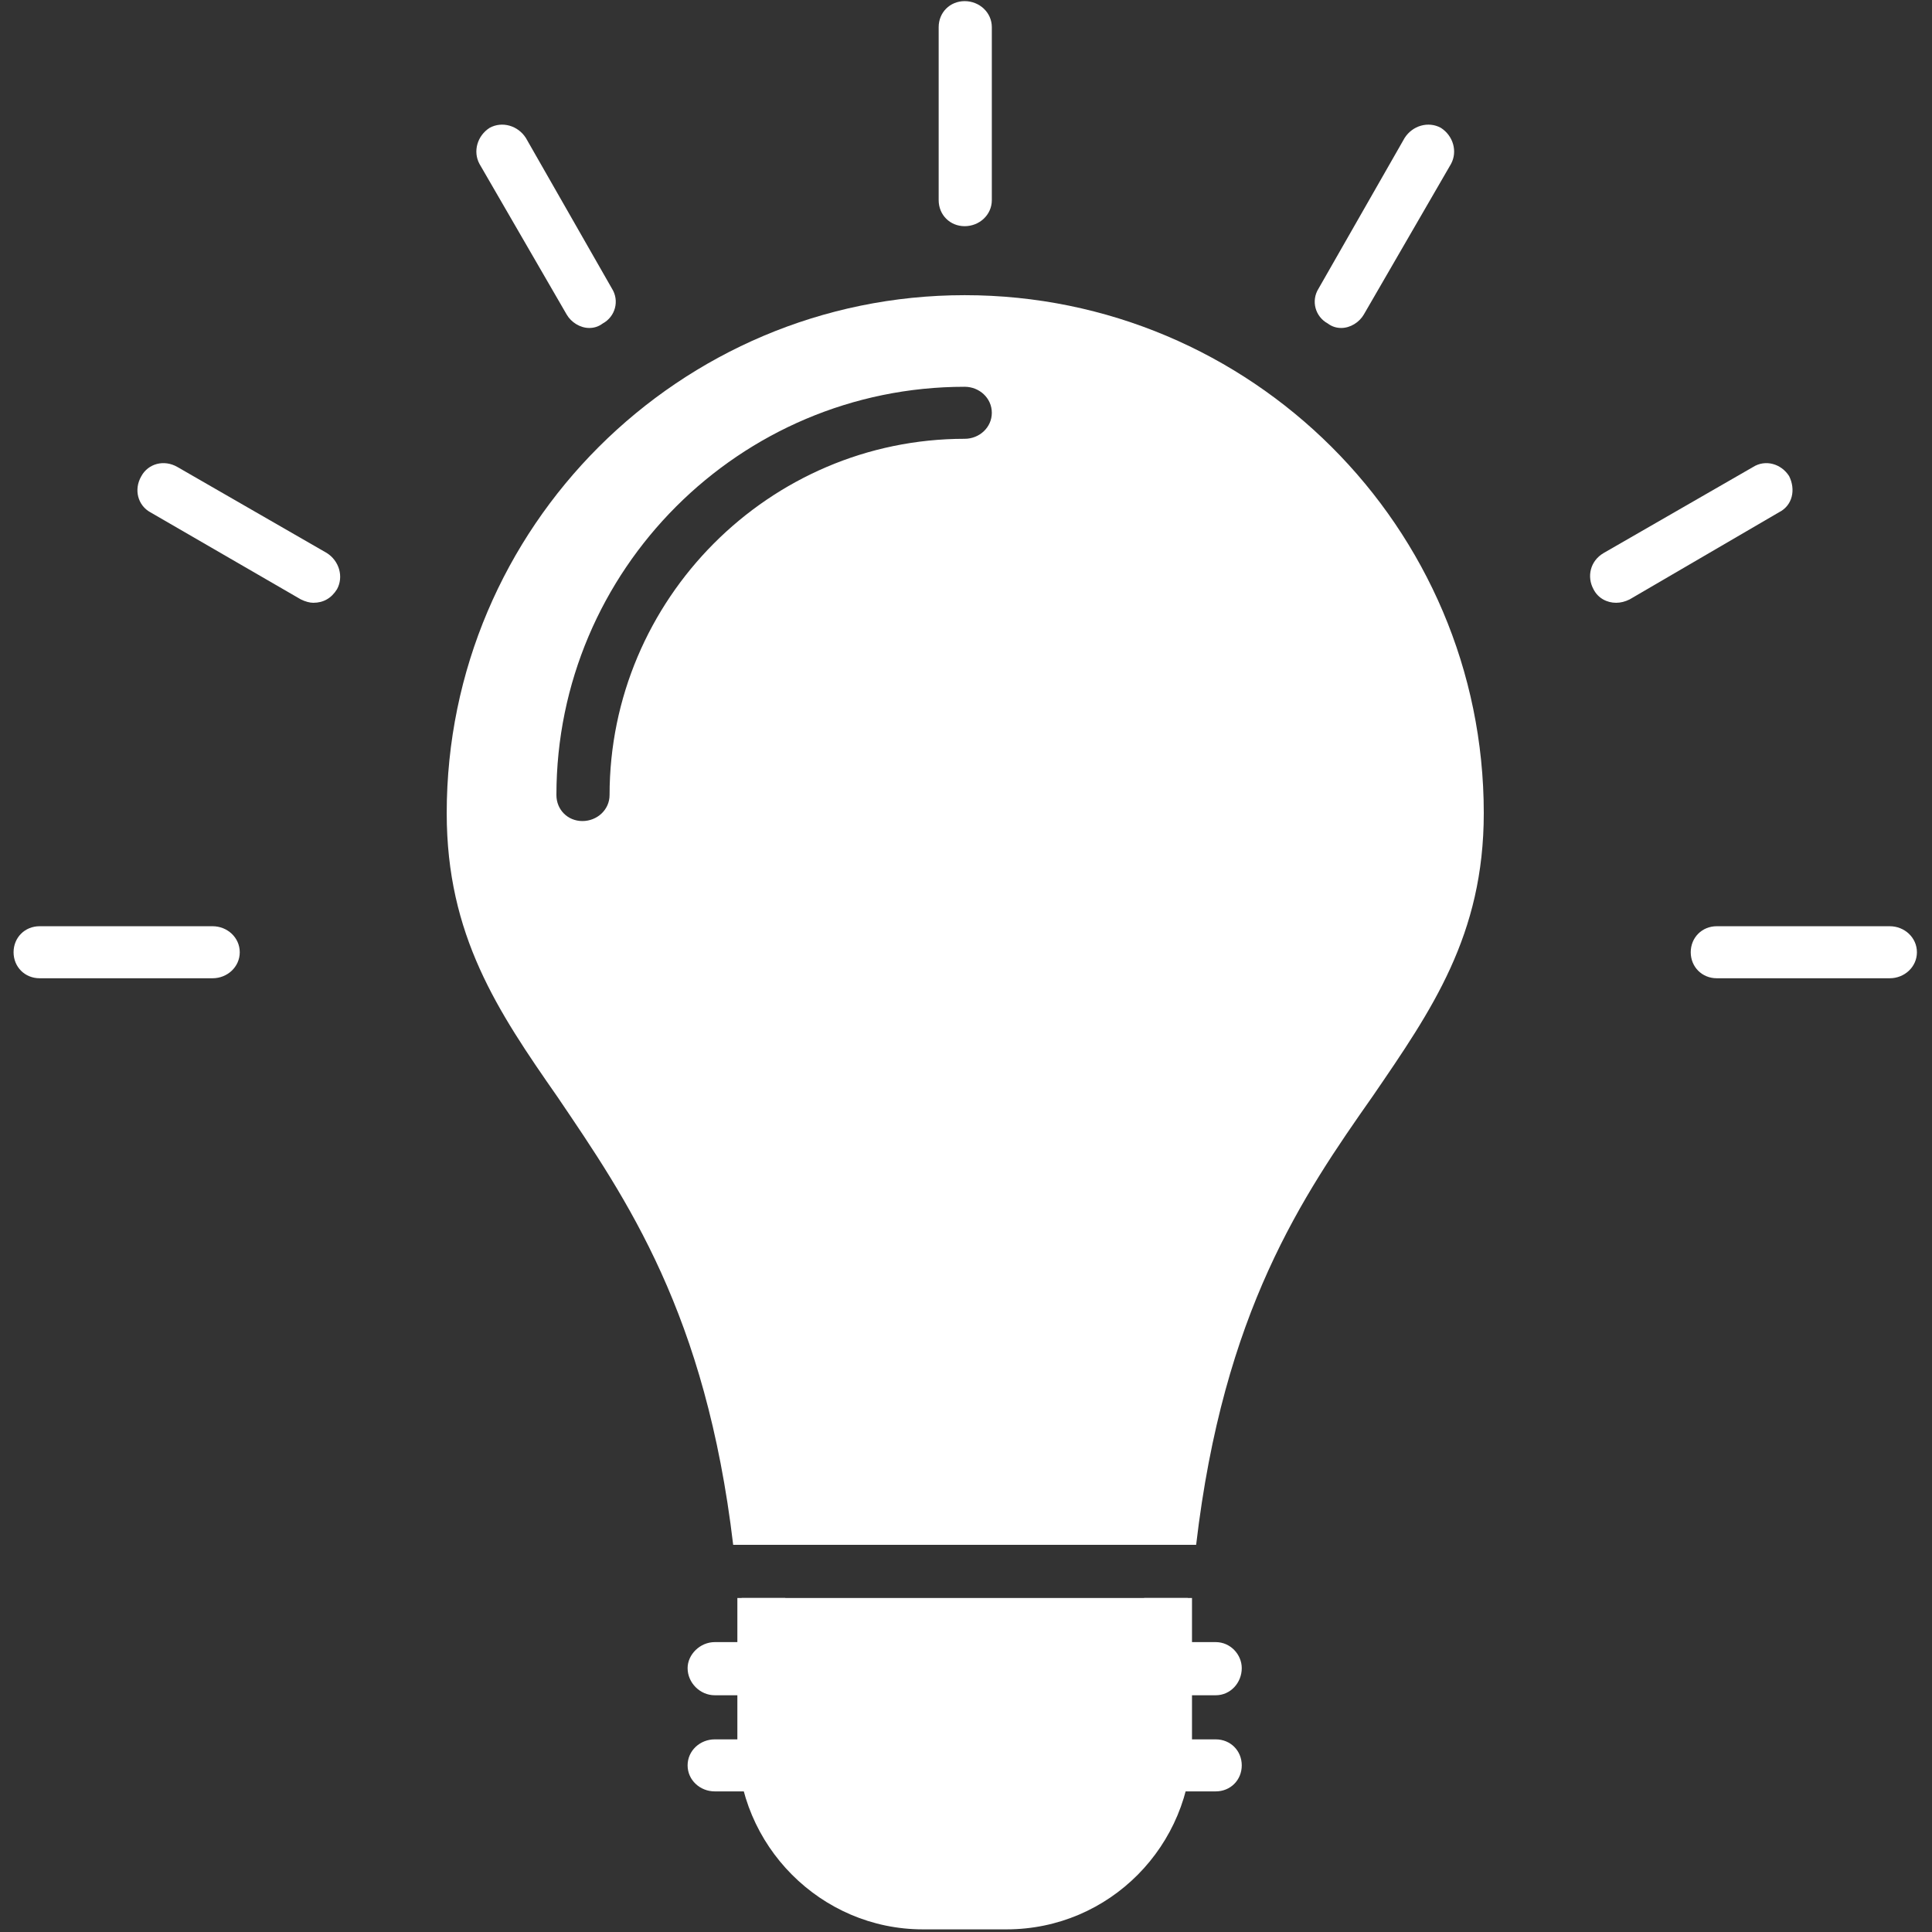
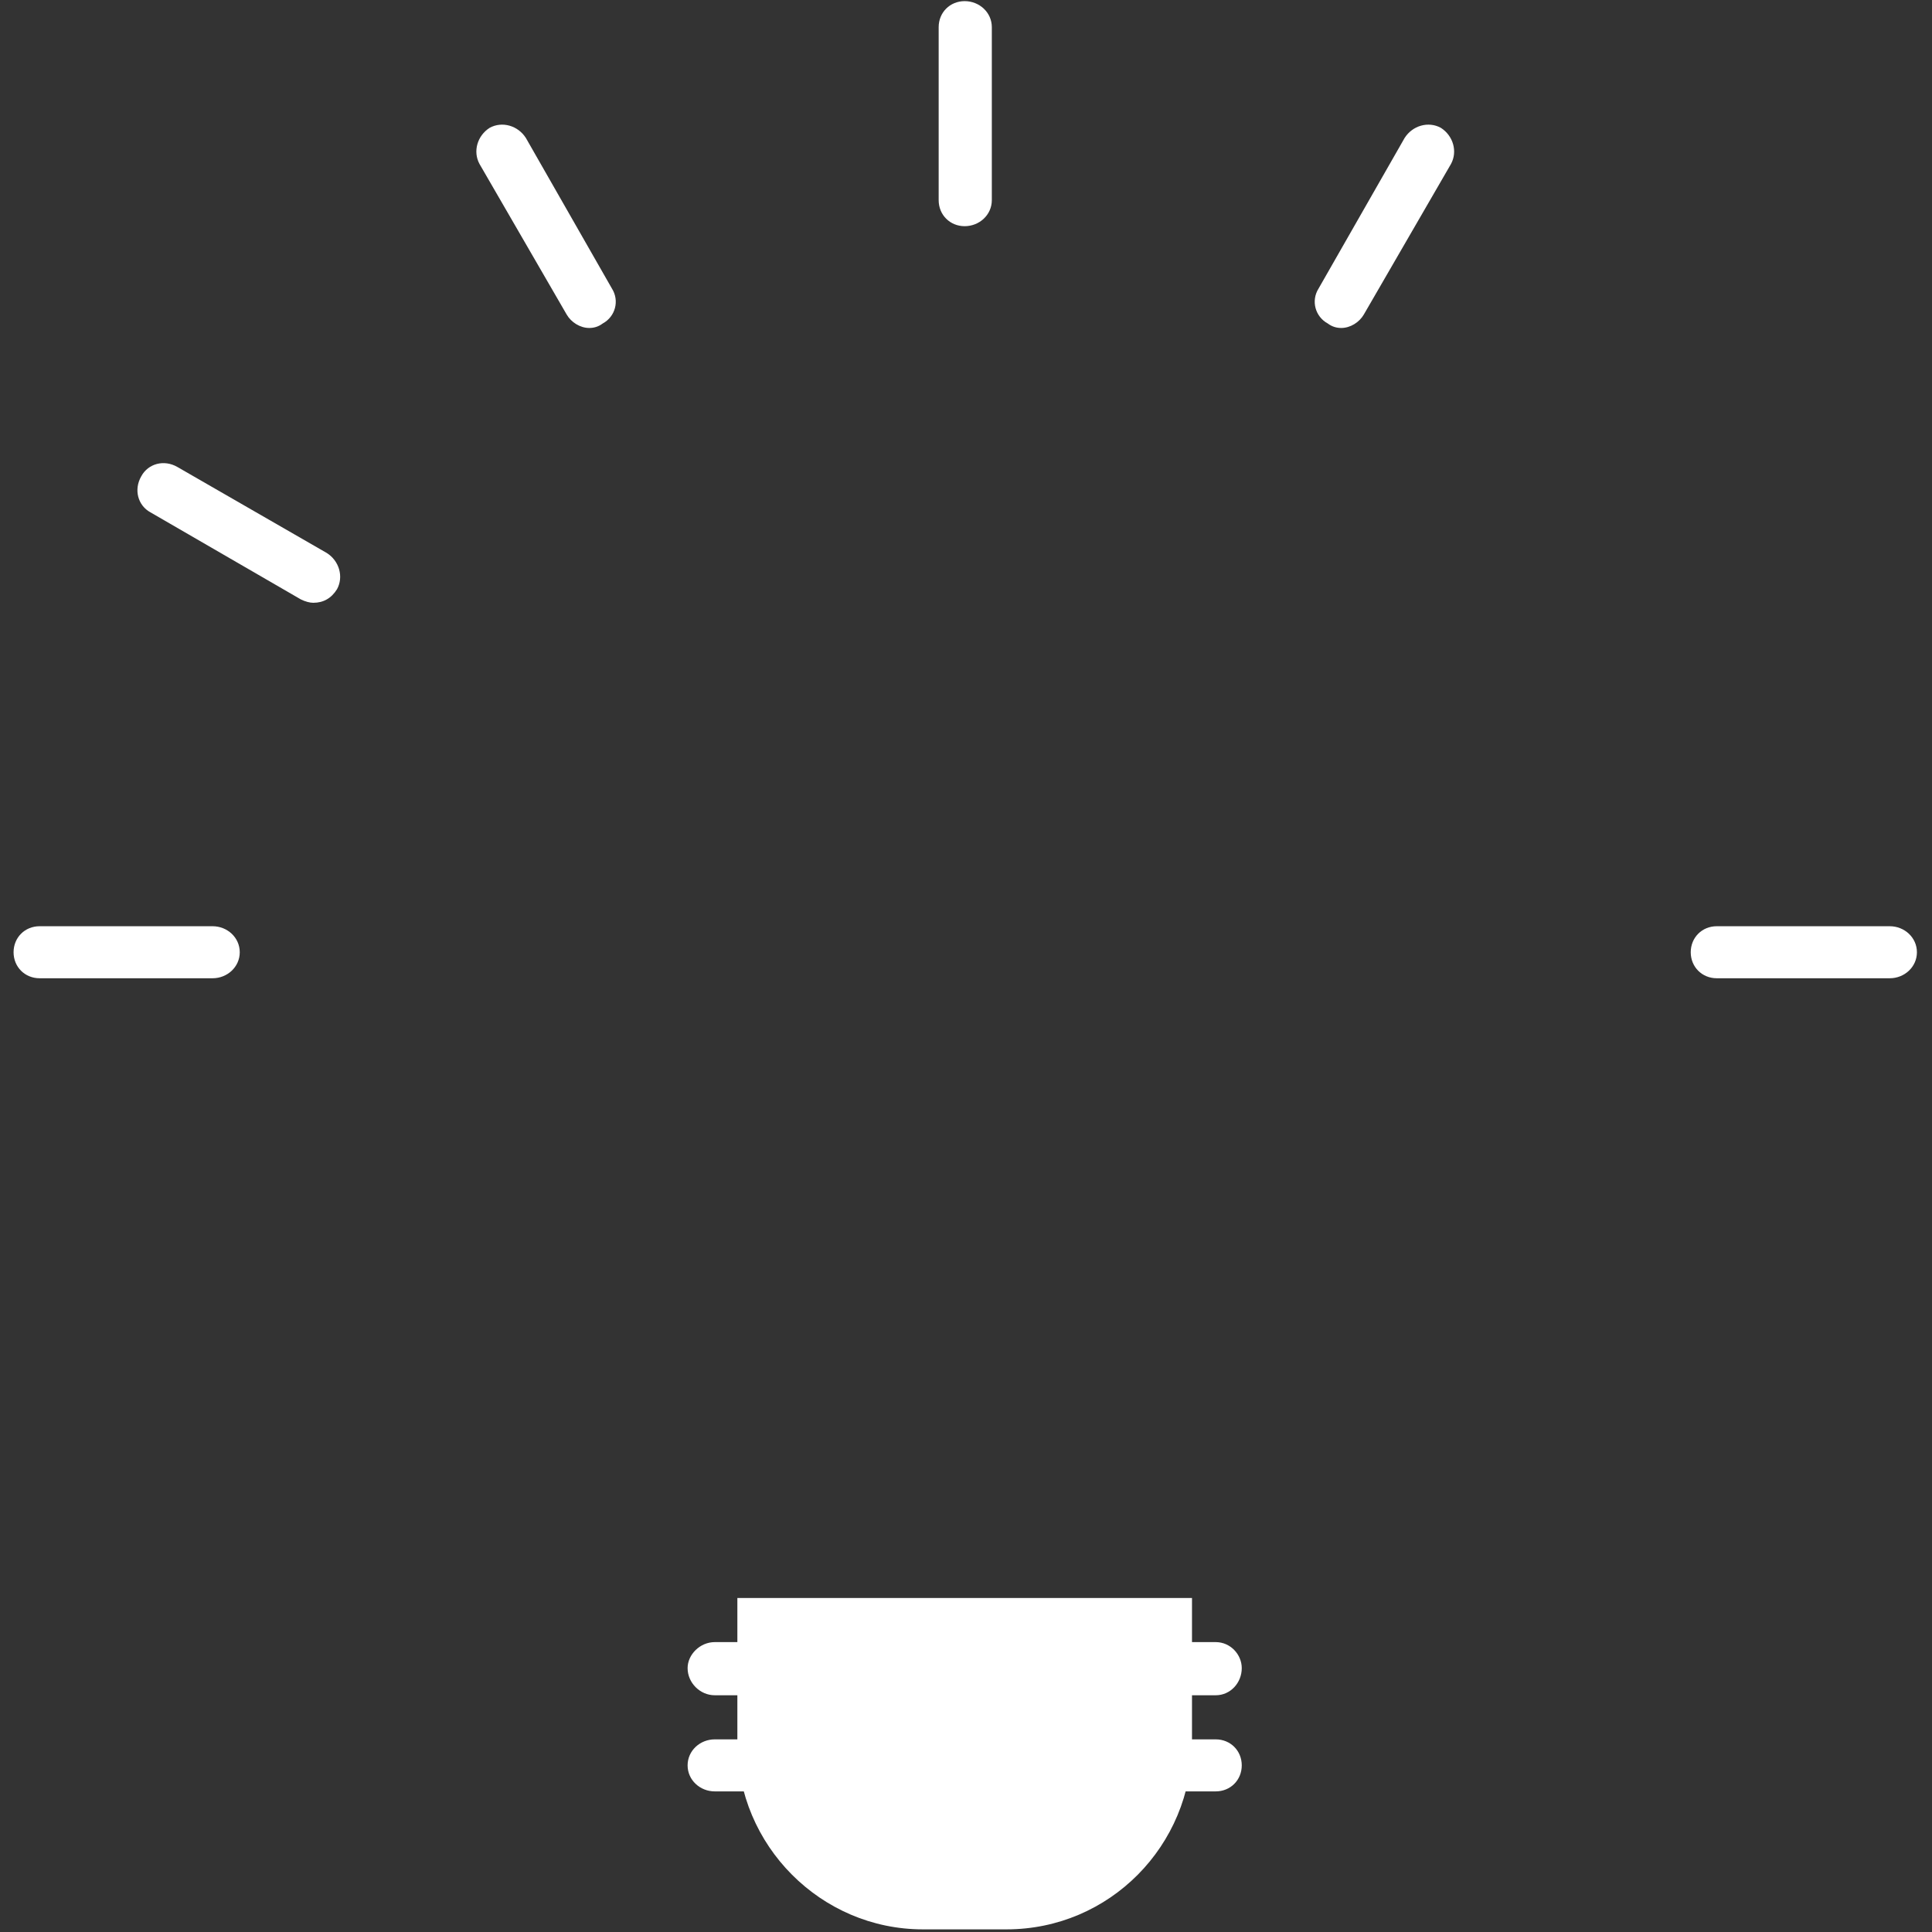
<svg xmlns="http://www.w3.org/2000/svg" width="100%" height="100%" viewBox="0 0 123 123" version="1.1" xml:space="preserve" style="fill-rule:evenodd;clip-rule:evenodd;stroke-linejoin:round;stroke-miterlimit:2;">
  <rect x="0" y="0" width="123" height="123" fill="#333333" stroke="none" />
  <g id="Layer_x0020_1" transform="matrix(0.072,0,0,0.072,0,0)">
-     <path d="M648.303,1366C624.045,1161.49 554.495,1060.82 493,970C440,894 395,827 395,719C395,466 601,261 853,261C1106,261 1312,466 1312,719C1312,827 1266,893 1214,969C1151.53,1057.98 1081.89,1159.5 1057.66,1366L648.303,1366ZM1050.42,1413C1045.98,1420.15 1037.96,1424.69 1029,1424C1021.46,1422.84 1015.27,1418.65 1011.59,1413L1050.42,1413ZM694.411,1413C690.733,1418.65 684.539,1422.84 677,1424L675,1424C666.985,1424 659.862,1419.54 655.717,1413L694.411,1413ZM515,726C528,726 539,716 539,703C539,530 680,388 853,388C866,388 877,378 877,365C877,352 866,342 853,342C654,342 492,504 492,703C492,716 502,726 515,726Z" style="fill:white;" />
    <path d="M1054,1413L1054,1541C1054,1632 981,1706 890,1706L816,1706C726,1706 652,1632 652,1541L652,1413L1054,1413Z" style="fill:white;" />
    <path d="M1075,1499L632,1499C619,1499 608,1488 608,1475C608,1463 619,1452 632,1452L1075,1452C1088,1452 1098,1463 1098,1475C1098,1488 1088,1499 1075,1499Z" style="fill:white;" />
    <path d="M1075,1584L632,1584C619,1584 608,1574 608,1561C608,1548 619,1538 632,1538L1075,1538C1088,1538 1098,1548 1098,1561C1098,1574 1088,1584 1075,1584Z" style="fill:white;" />
    <g>
      <path d="M853,200C840,200 830,190 830,177L830,24C830,11 840,1 853,1C866,1 877,11 877,24L877,177C877,190 866,200 853,200Z" style="fill:white;" />
      <path d="M1186,290C1182,290 1178,289 1174,286C1163,280 1159,266 1166,255L1242,122C1249,111 1263,107 1274,113C1285,120 1289,134 1283,145L1206,278C1202,285 1194,290 1186,290Z" style="fill:white;" />
-       <path d="M1429,533C1421,533 1413,529 1409,521C1403,510 1406,496 1418,489L1550,413C1561,406 1575,410 1582,421C1588,433 1585,447 1573,453L1441,530C1437,532 1433,533 1429,533Z" style="fill:white;" />
-       <path d="M1671,865L1518,865C1505,865 1495,855 1495,842C1495,829 1505,819 1518,819L1671,819C1684,819 1695,829 1695,842C1695,855 1684,865 1671,865Z" style="fill:white;" />
+       <path d="M1671,865L1518,865C1505,865 1495,855 1495,842C1495,829 1505,819 1518,819L1671,819C1684,819 1695,829 1695,842C1695,855 1684,865 1671,865" style="fill:white;" />
      <path d="M521,290C513,290 505,285 501,278L424,145C418,134 422,120 433,113C444,107 458,111 465,122L541,255C548,266 544,280 533,286C529,289 525,290 521,290Z" style="fill:white;" />
      <path d="M277,533C274,533 270,532 266,530L133,453C122,447 118,433 125,421C131,410 145,406 157,413L289,489C300,496 304,510 298,521C293,529 286,533 277,533Z" style="fill:white;" />
      <path d="M188,865L35,865C22,865 12,855 12,842C12,829 22,819 35,819L188,819C201,819 212,829 212,842C212,855 201,865 188,865Z" style="fill:white;" />
    </g>
  </g>
</svg>